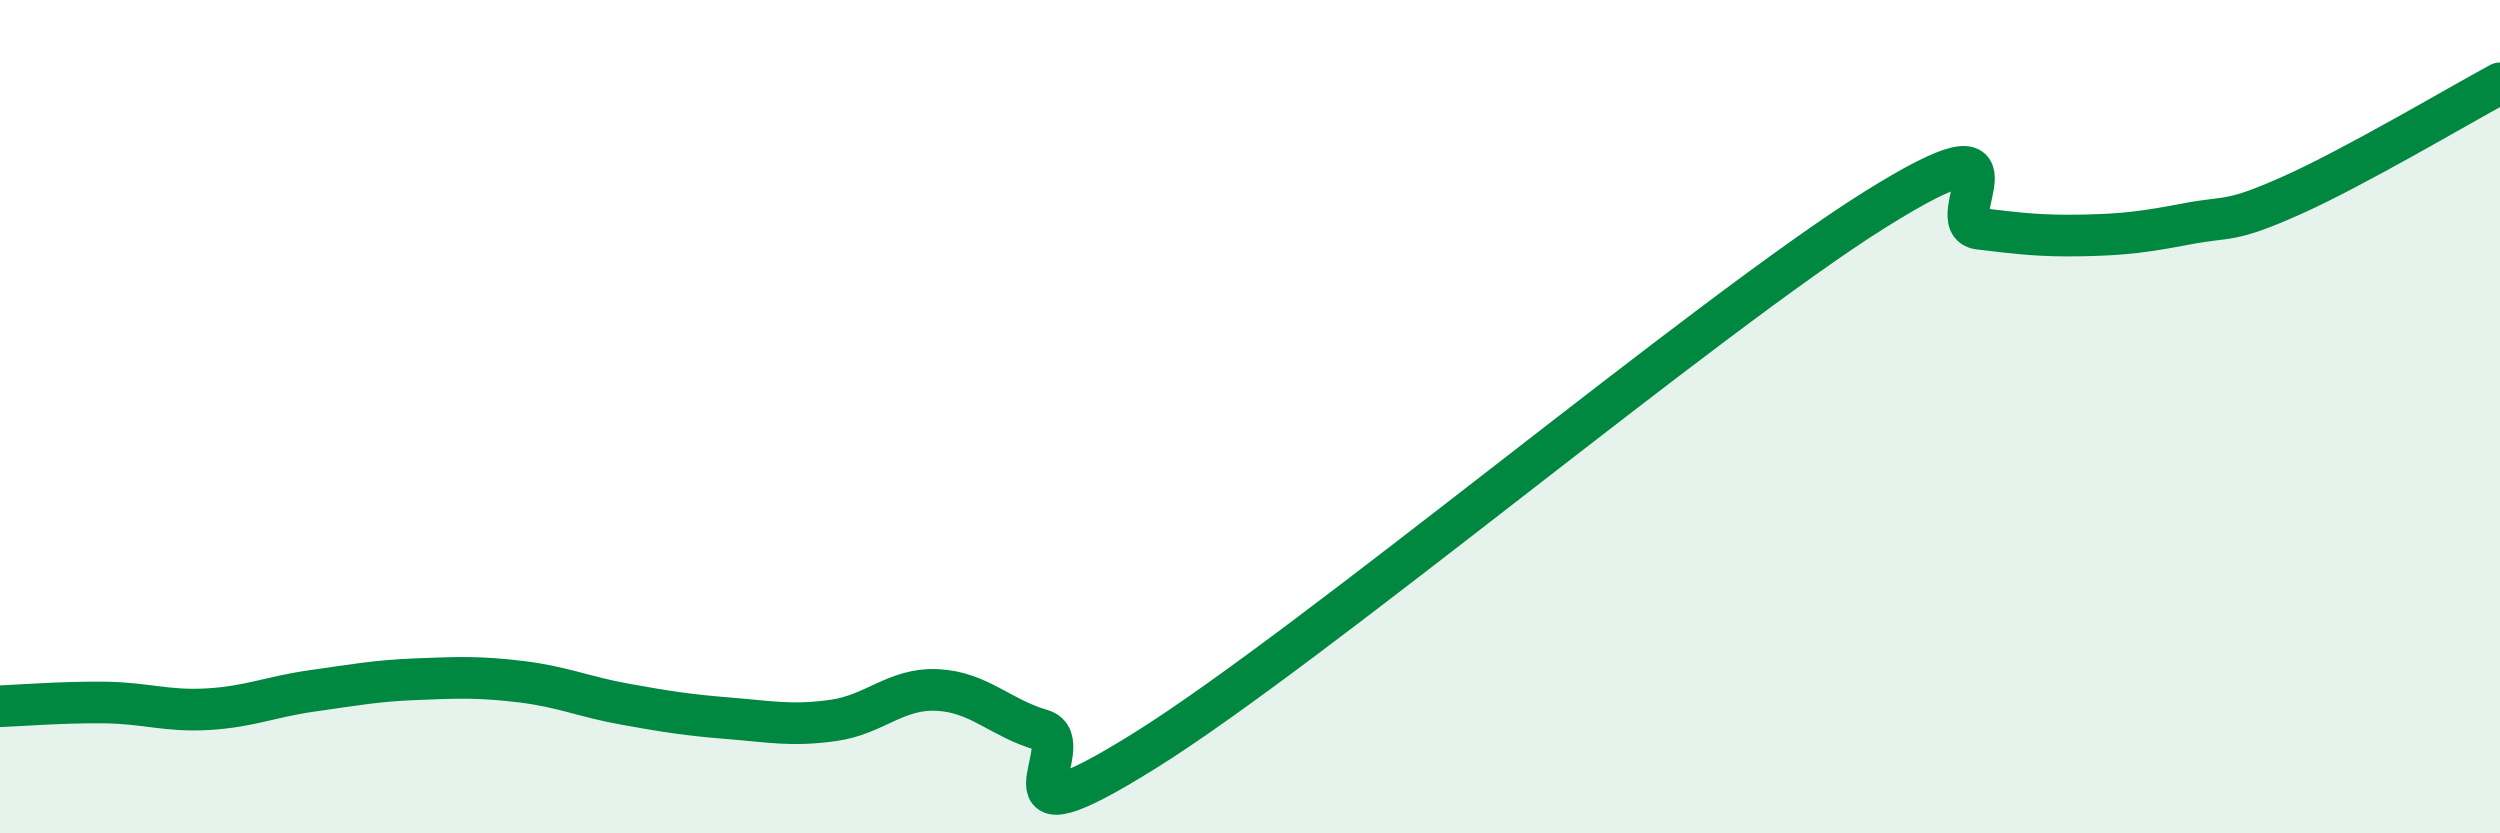
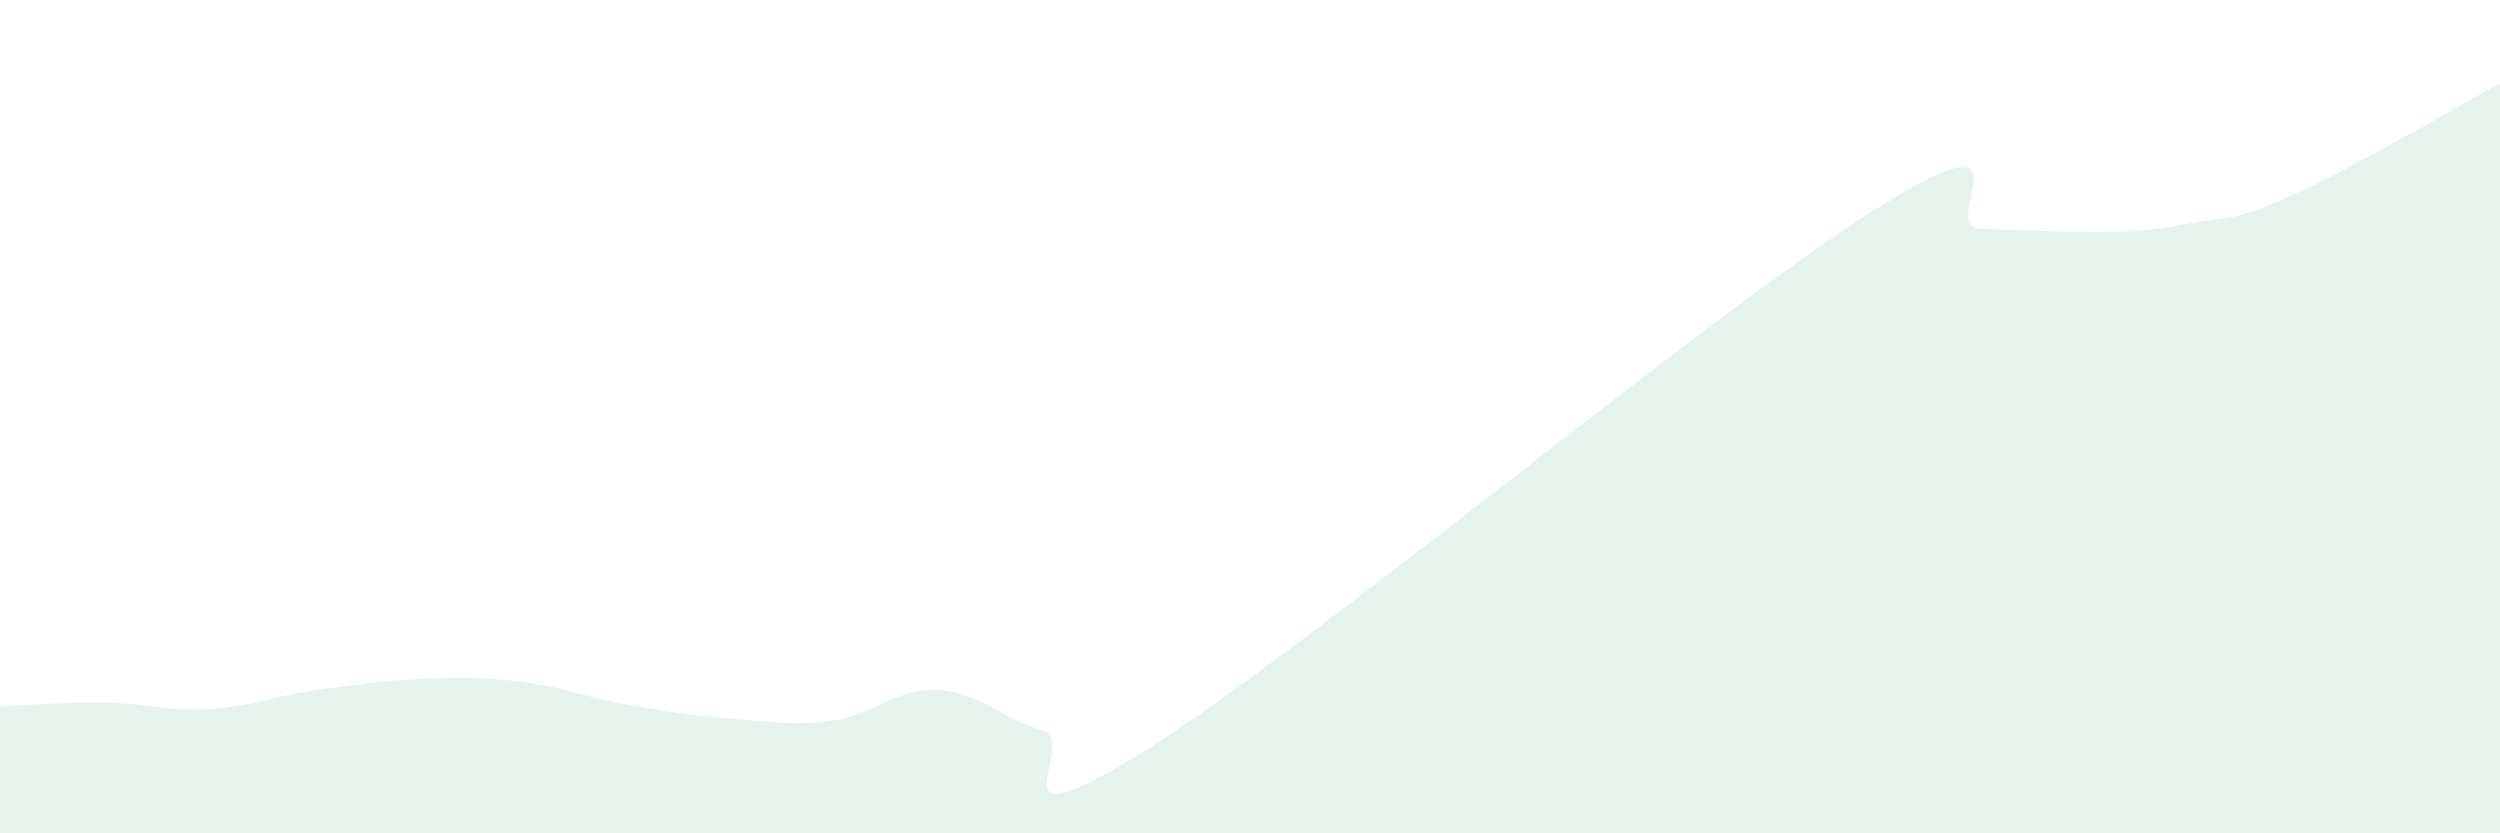
<svg xmlns="http://www.w3.org/2000/svg" width="60" height="20" viewBox="0 0 60 20">
-   <path d="M 0,16.95 C 0.5,16.93 1.5,16.85 2.5,16.86 C 3.5,16.87 4,17.08 5,17.02 C 6,16.96 6.5,16.72 7.5,16.58 C 8.5,16.44 9,16.34 10,16.3 C 11,16.26 11.5,16.24 12.5,16.36 C 13.5,16.48 14,16.72 15,16.9 C 16,17.08 16.5,17.16 17.5,17.24 C 18.5,17.32 19,17.43 20,17.29 C 21,17.15 21.5,16.51 22.5,16.56 C 23.5,16.61 24,17.23 25,17.52 C 26,17.81 23.5,20.5 27.5,18 C 31.5,15.5 41,7.53 45,5.03 C 49,2.53 46.5,5.37 47.5,5.49 C 48.5,5.61 49,5.67 50,5.65 C 51,5.63 51.5,5.56 52.5,5.37 C 53.5,5.18 53.5,5.36 55,4.69 C 56.5,4.02 59,2.54 60,2L60 20L0 20Z" fill="#008740" opacity="0.1" stroke-linecap="round" stroke-linejoin="round" />
-   <path d="M 0,16.95 C 0.5,16.93 1.5,16.85 2.5,16.86 C 3.5,16.87 4,17.08 5,17.02 C 6,16.96 6.5,16.72 7.5,16.58 C 8.5,16.44 9,16.34 10,16.3 C 11,16.26 11.5,16.24 12.5,16.36 C 13.5,16.48 14,16.72 15,16.9 C 16,17.08 16.5,17.16 17.5,17.24 C 18.5,17.32 19,17.43 20,17.29 C 21,17.15 21.5,16.51 22.5,16.56 C 23.5,16.61 24,17.23 25,17.52 C 26,17.81 23.5,20.5 27.5,18 C 31.5,15.5 41,7.53 45,5.03 C 49,2.53 46.5,5.37 47.5,5.49 C 48.5,5.61 49,5.67 50,5.65 C 51,5.63 51.5,5.56 52.5,5.37 C 53.5,5.18 53.5,5.36 55,4.69 C 56.5,4.02 59,2.54 60,2" stroke="#008740" stroke-width="1" fill="none" stroke-linecap="round" stroke-linejoin="round" />
+   <path d="M 0,16.95 C 0.5,16.93 1.5,16.85 2.5,16.86 C 3.5,16.87 4,17.08 5,17.02 C 6,16.96 6.5,16.72 7.5,16.58 C 8.5,16.44 9,16.34 10,16.3 C 11,16.26 11.5,16.24 12.5,16.36 C 13.5,16.48 14,16.72 15,16.9 C 16,17.08 16.5,17.16 17.5,17.24 C 18.5,17.32 19,17.43 20,17.29 C 21,17.15 21.5,16.51 22.5,16.56 C 23.5,16.61 24,17.23 25,17.52 C 26,17.81 23.5,20.5 27.5,18 C 31.5,15.5 41,7.53 45,5.03 C 49,2.53 46.5,5.37 47.5,5.49 C 51,5.63 51.5,5.56 52.5,5.37 C 53.5,5.18 53.5,5.36 55,4.69 C 56.5,4.02 59,2.54 60,2L60 20L0 20Z" fill="#008740" opacity="0.1" stroke-linecap="round" stroke-linejoin="round" />
</svg>